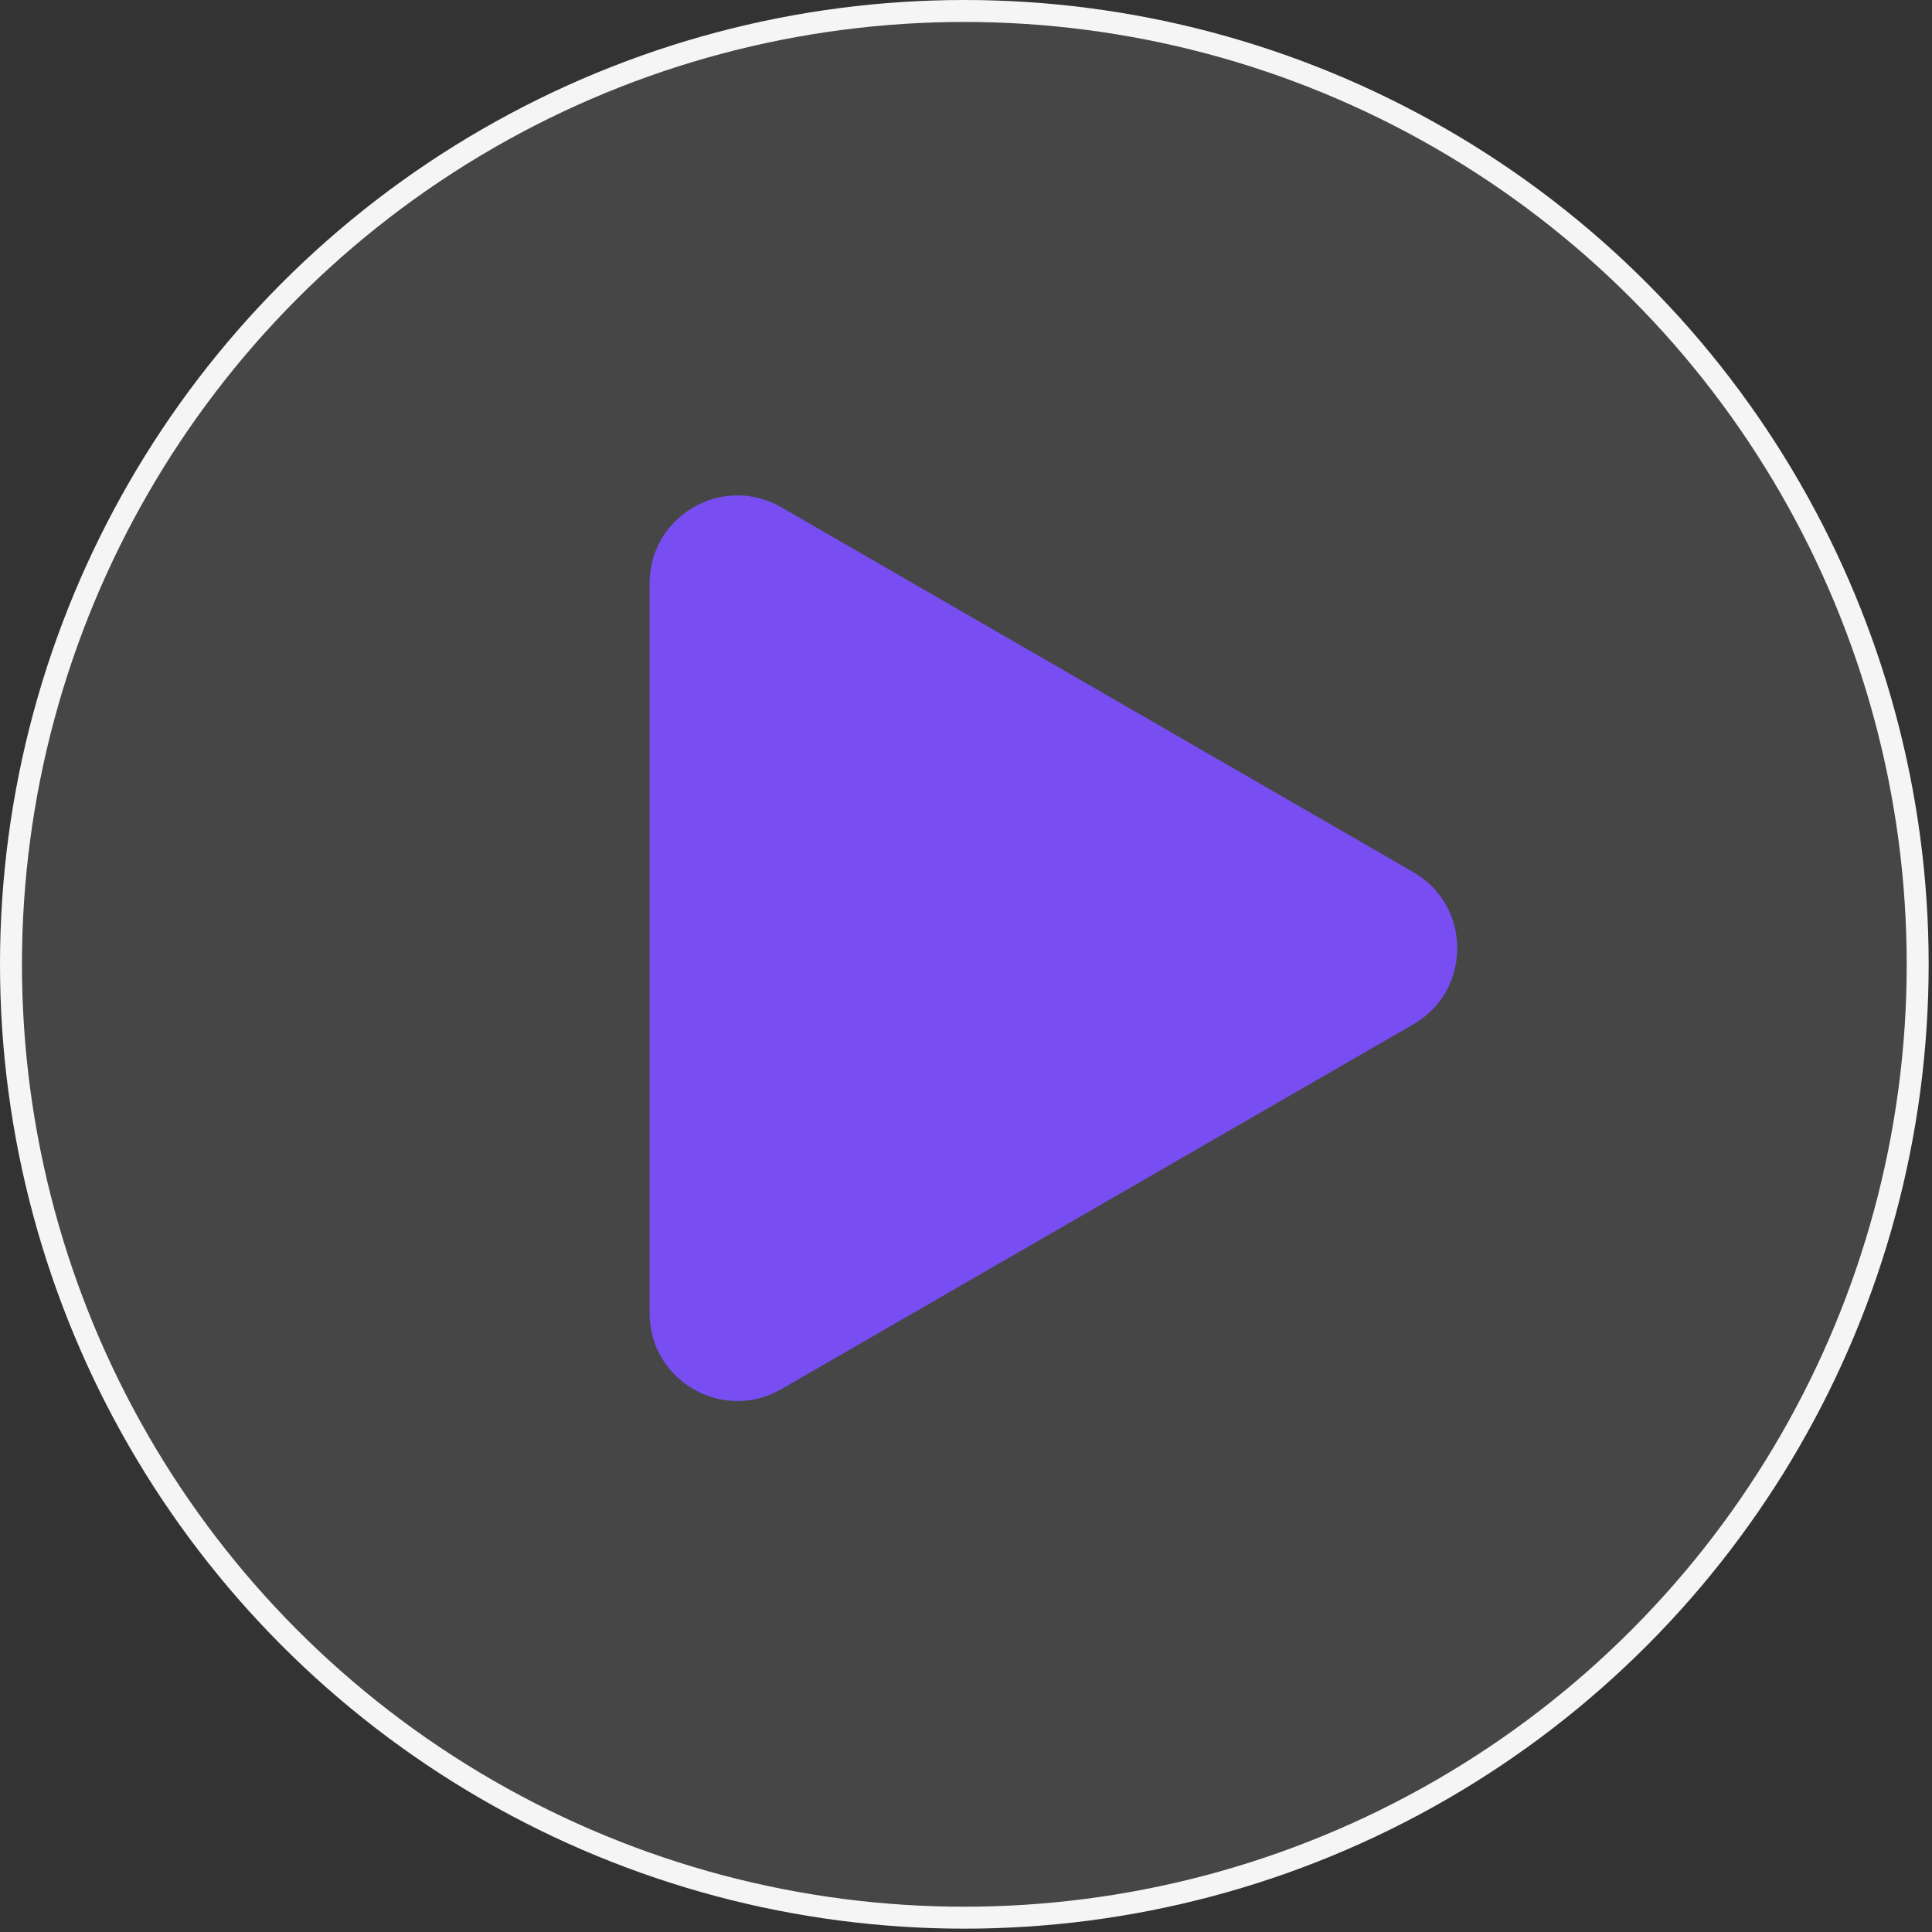
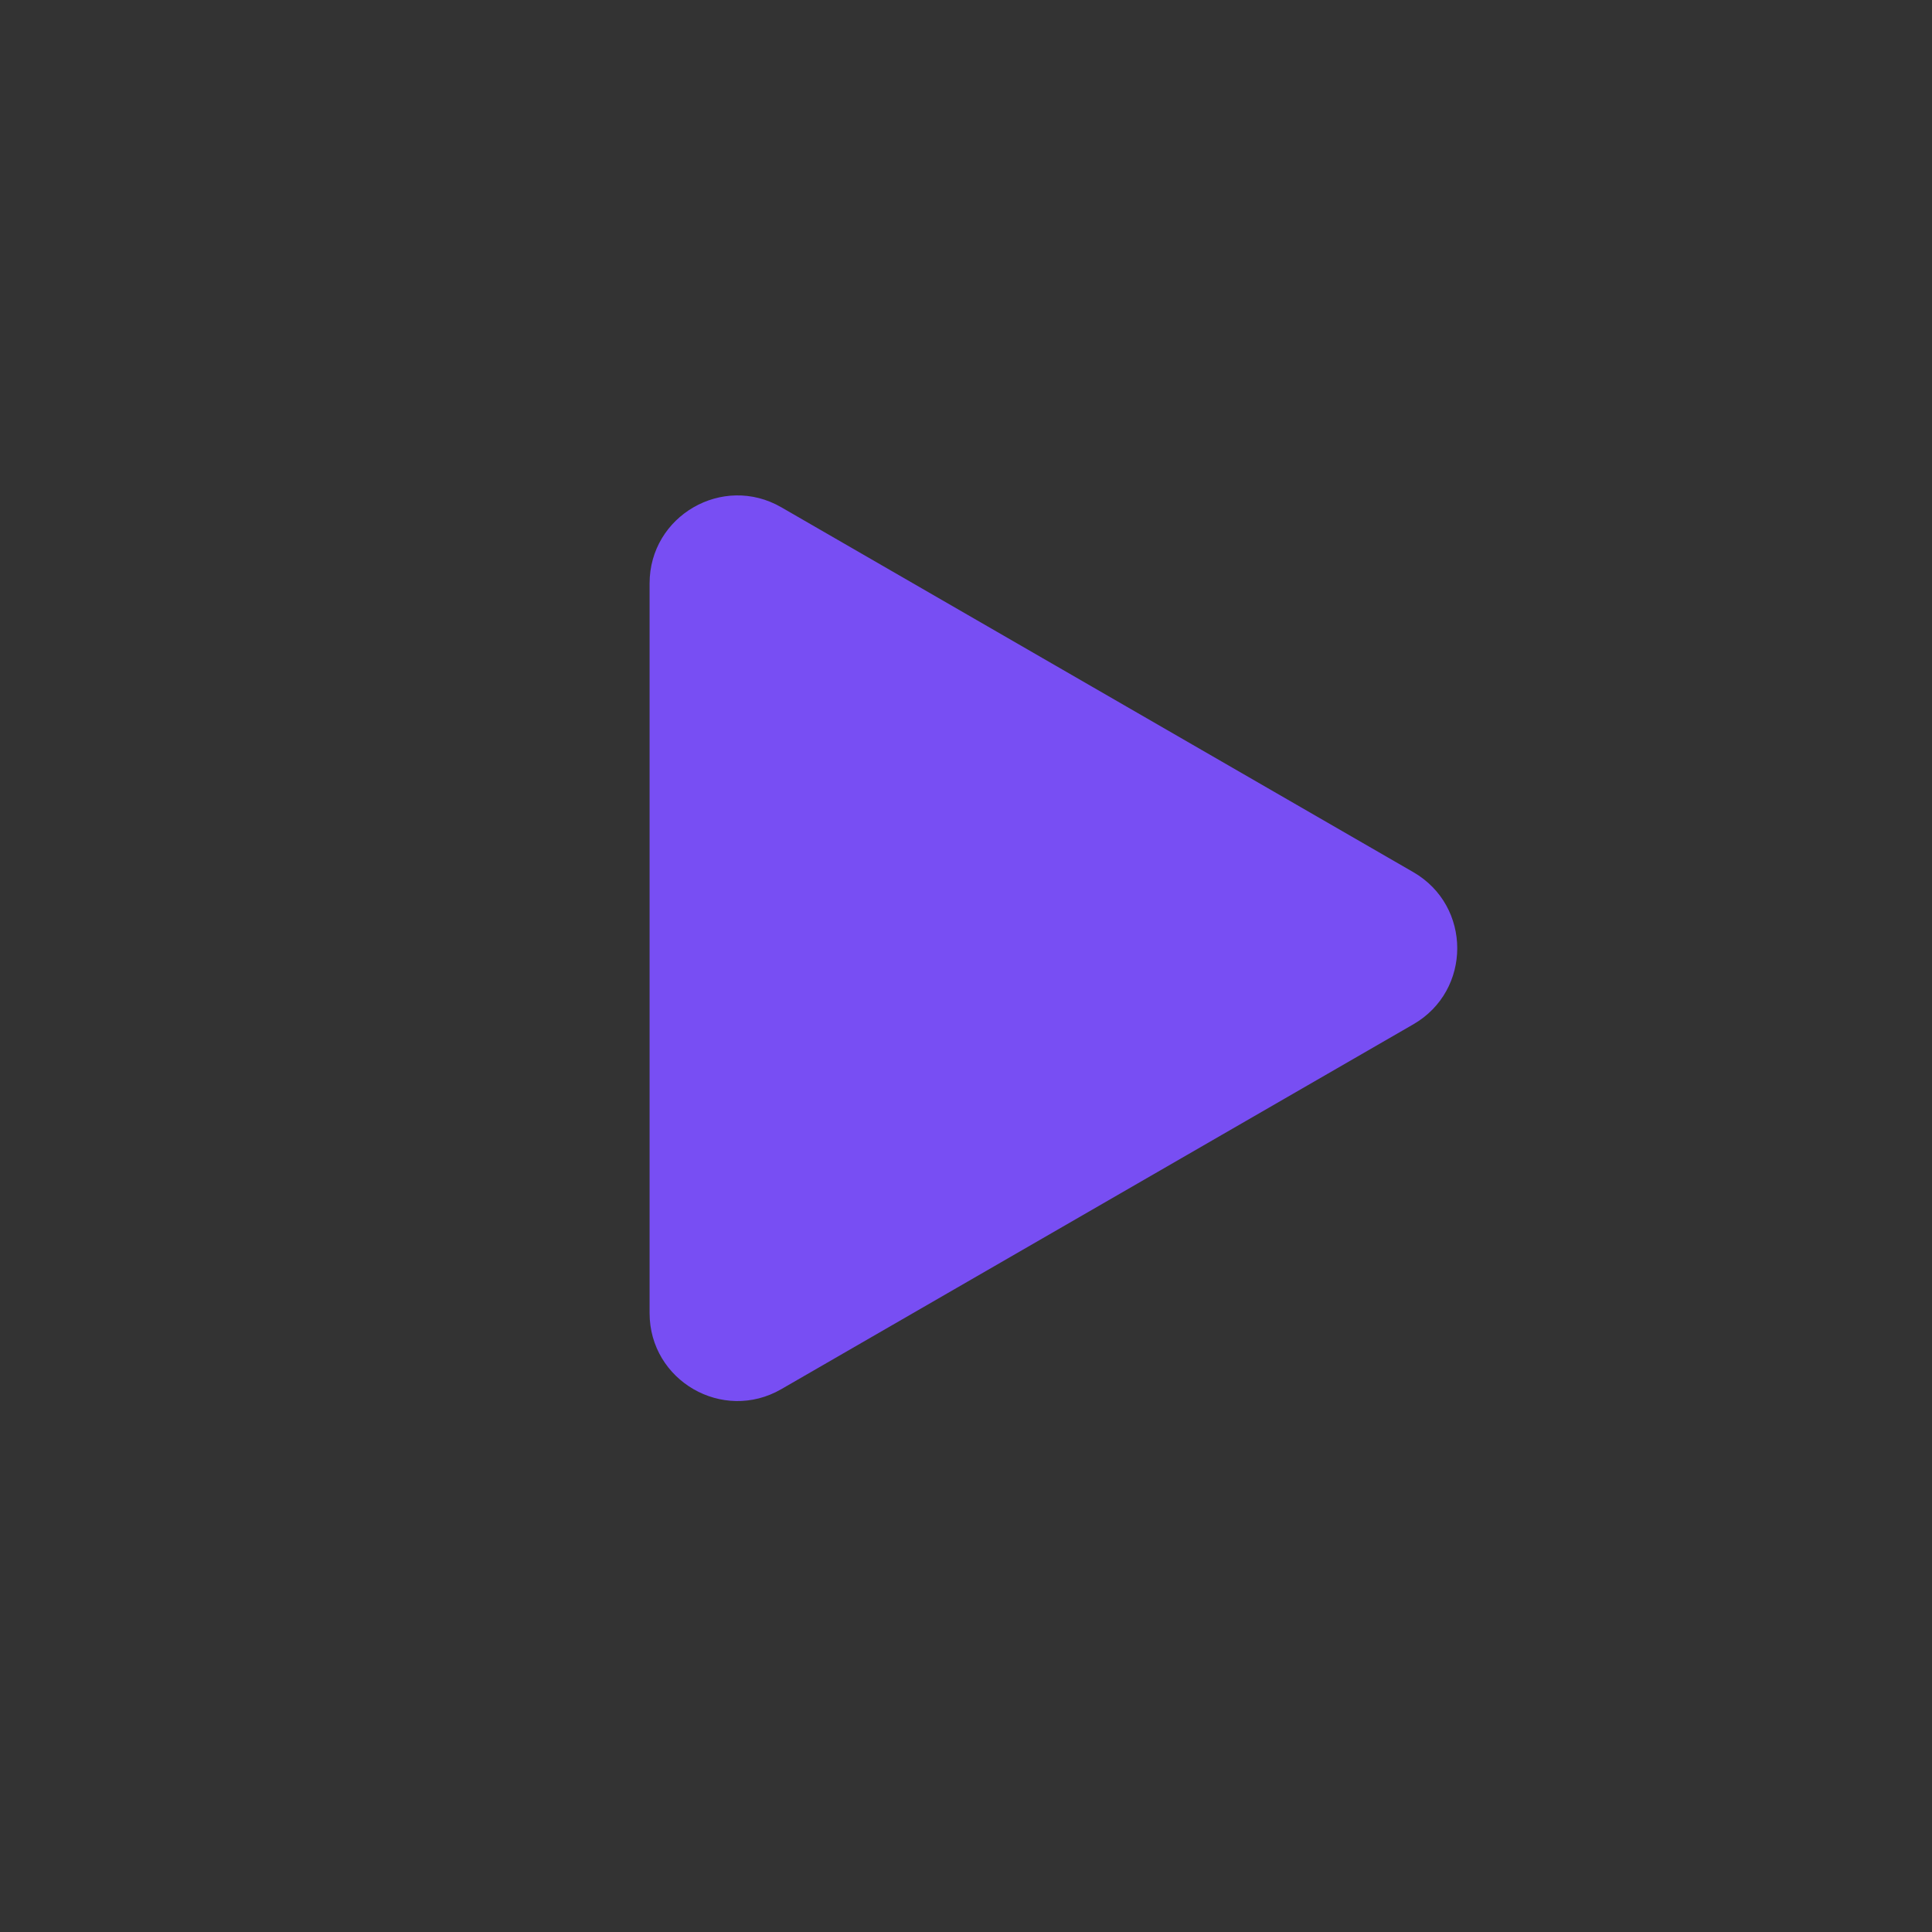
<svg xmlns="http://www.w3.org/2000/svg" width="44" height="44" viewBox="0 0 44 44" fill="none">
  <rect x="0" y="0" width="44" height="44" fill="#333333" stroke="none" />
  <g id="Group 60">
-     <circle id="Ellipse 61" cx="21.962" cy="21.962" r="21.712" fill="#F5F5F5" fill-opacity="0.1" stroke="#F5F5F5" stroke-width="0.5" />
    <path id="Polygon 1" d="M32.188 19.863C33.521 20.633 33.521 22.558 32.188 23.328L17.794 31.637C16.461 32.407 14.794 31.445 14.794 29.905L14.794 13.286C14.794 11.746 16.461 10.784 17.794 11.553L32.188 19.863Z" fill="#784EF3" />
  </g>
</svg>